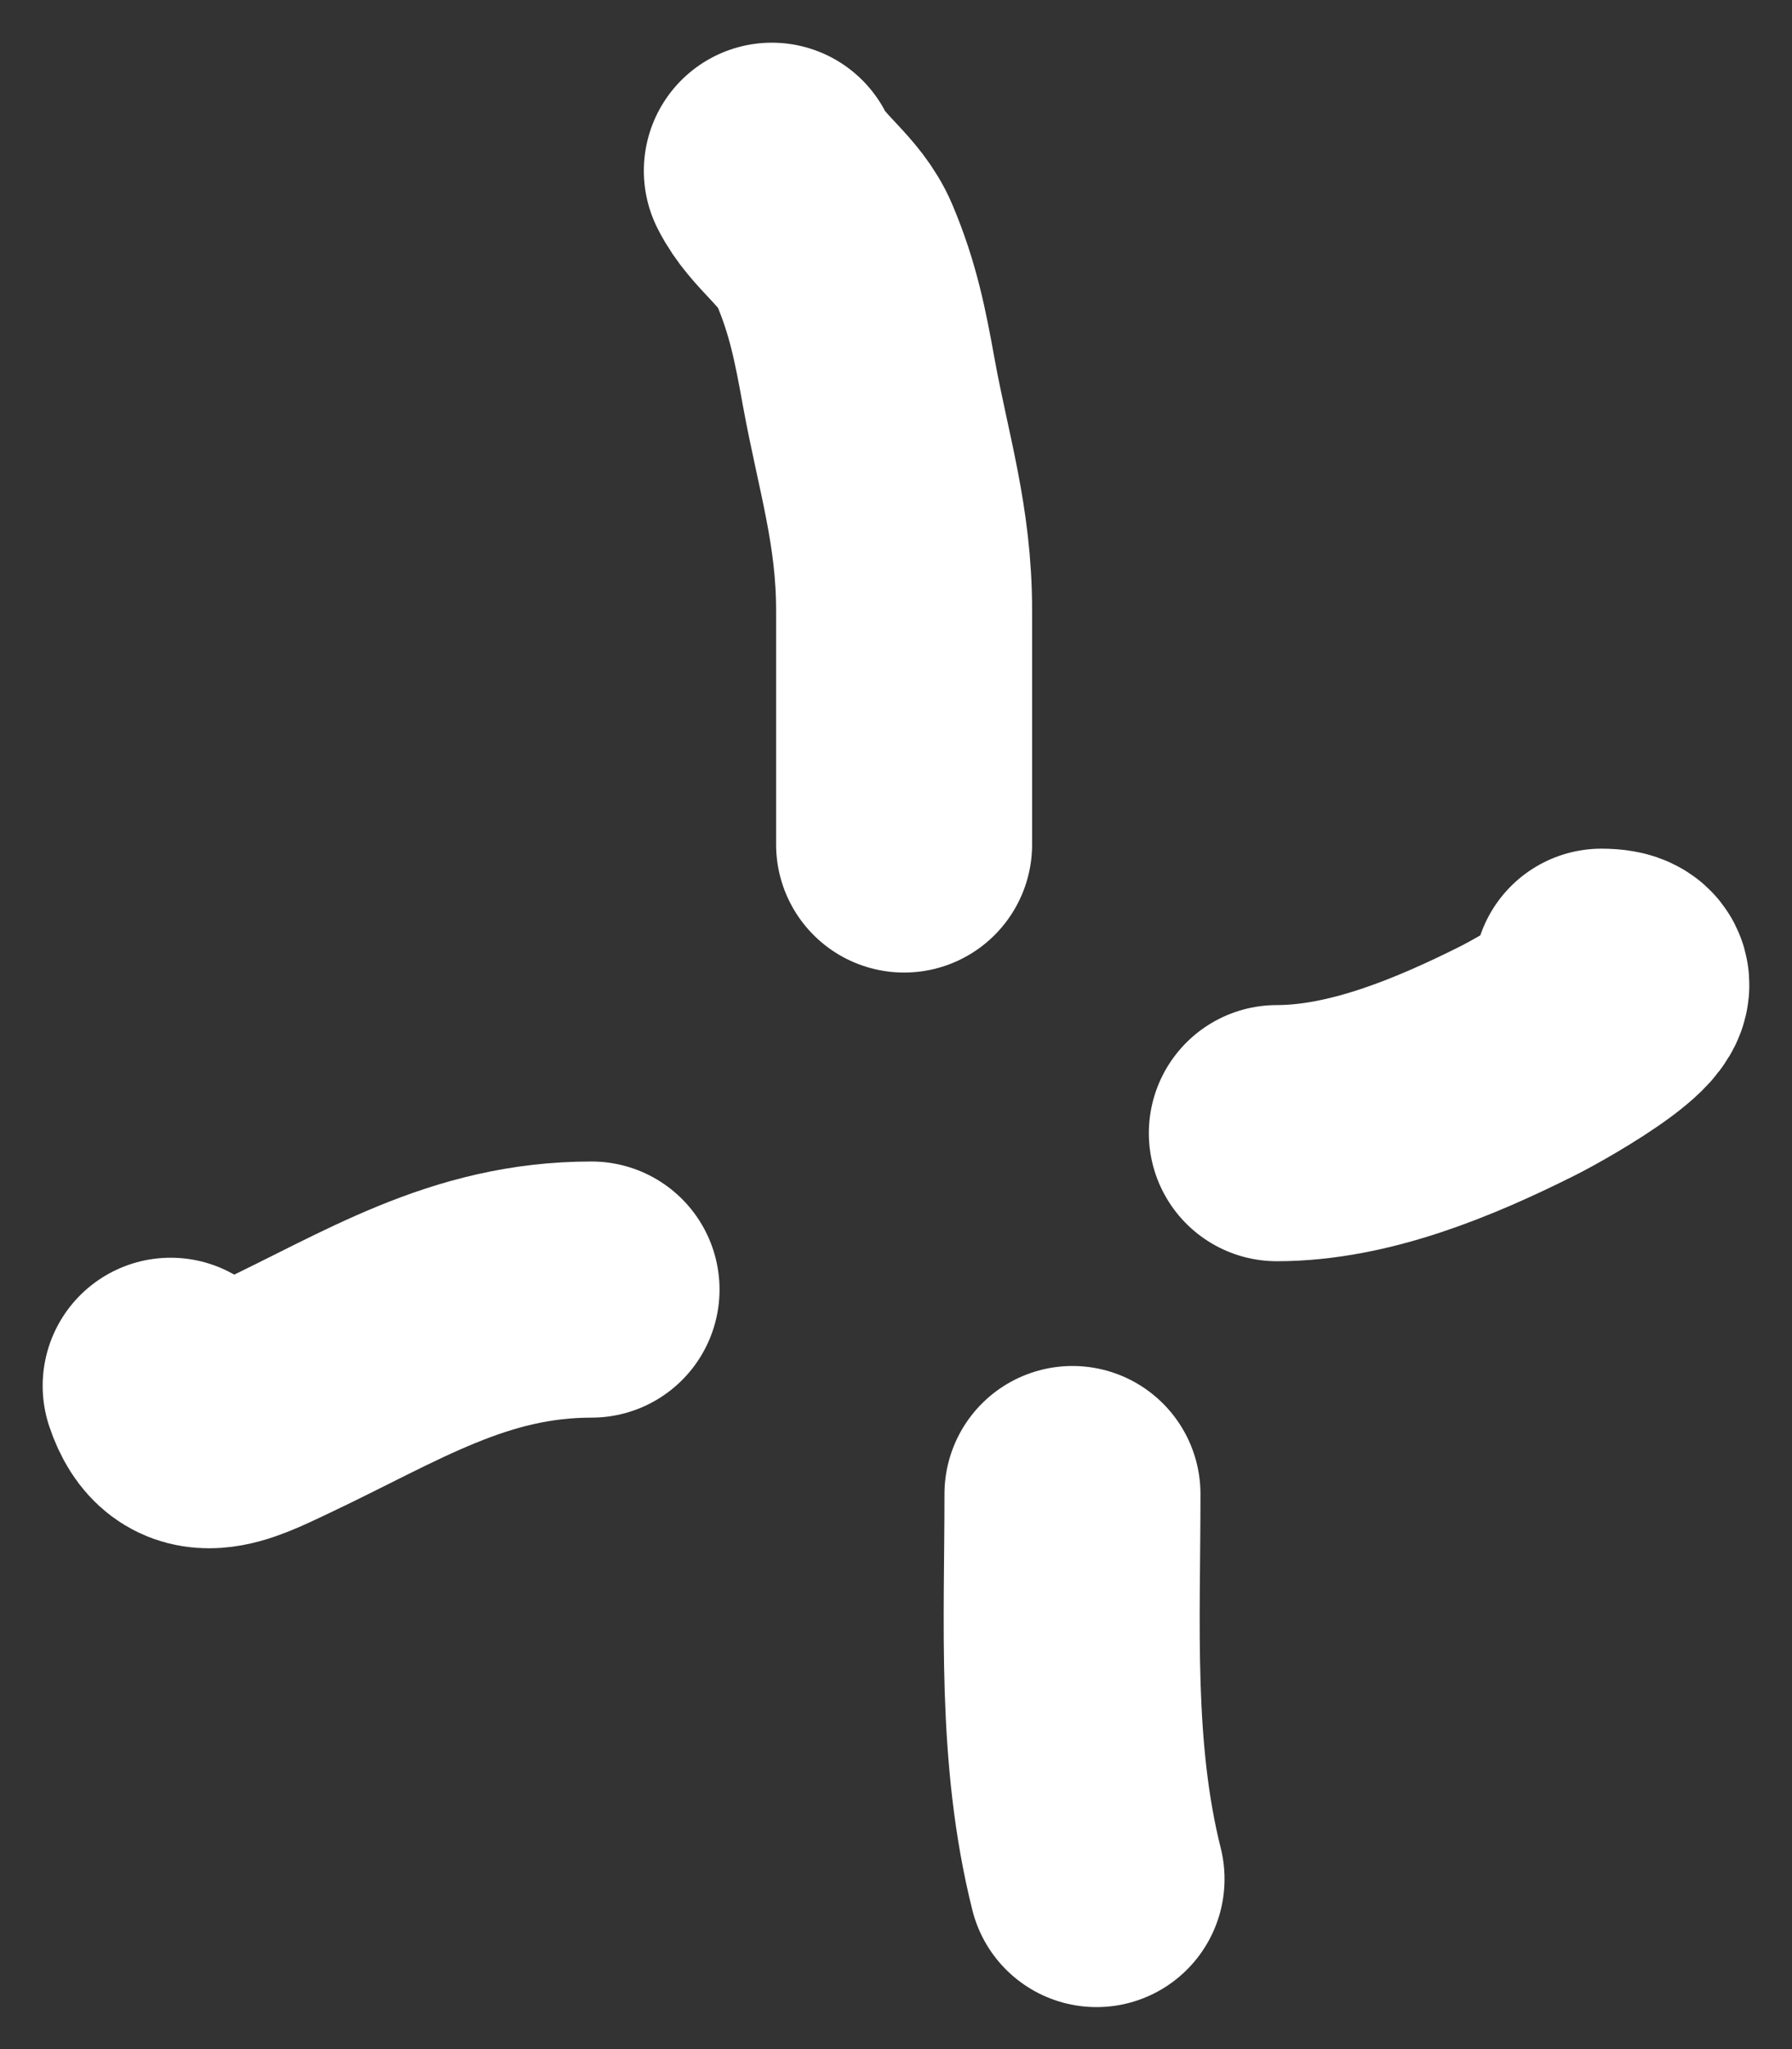
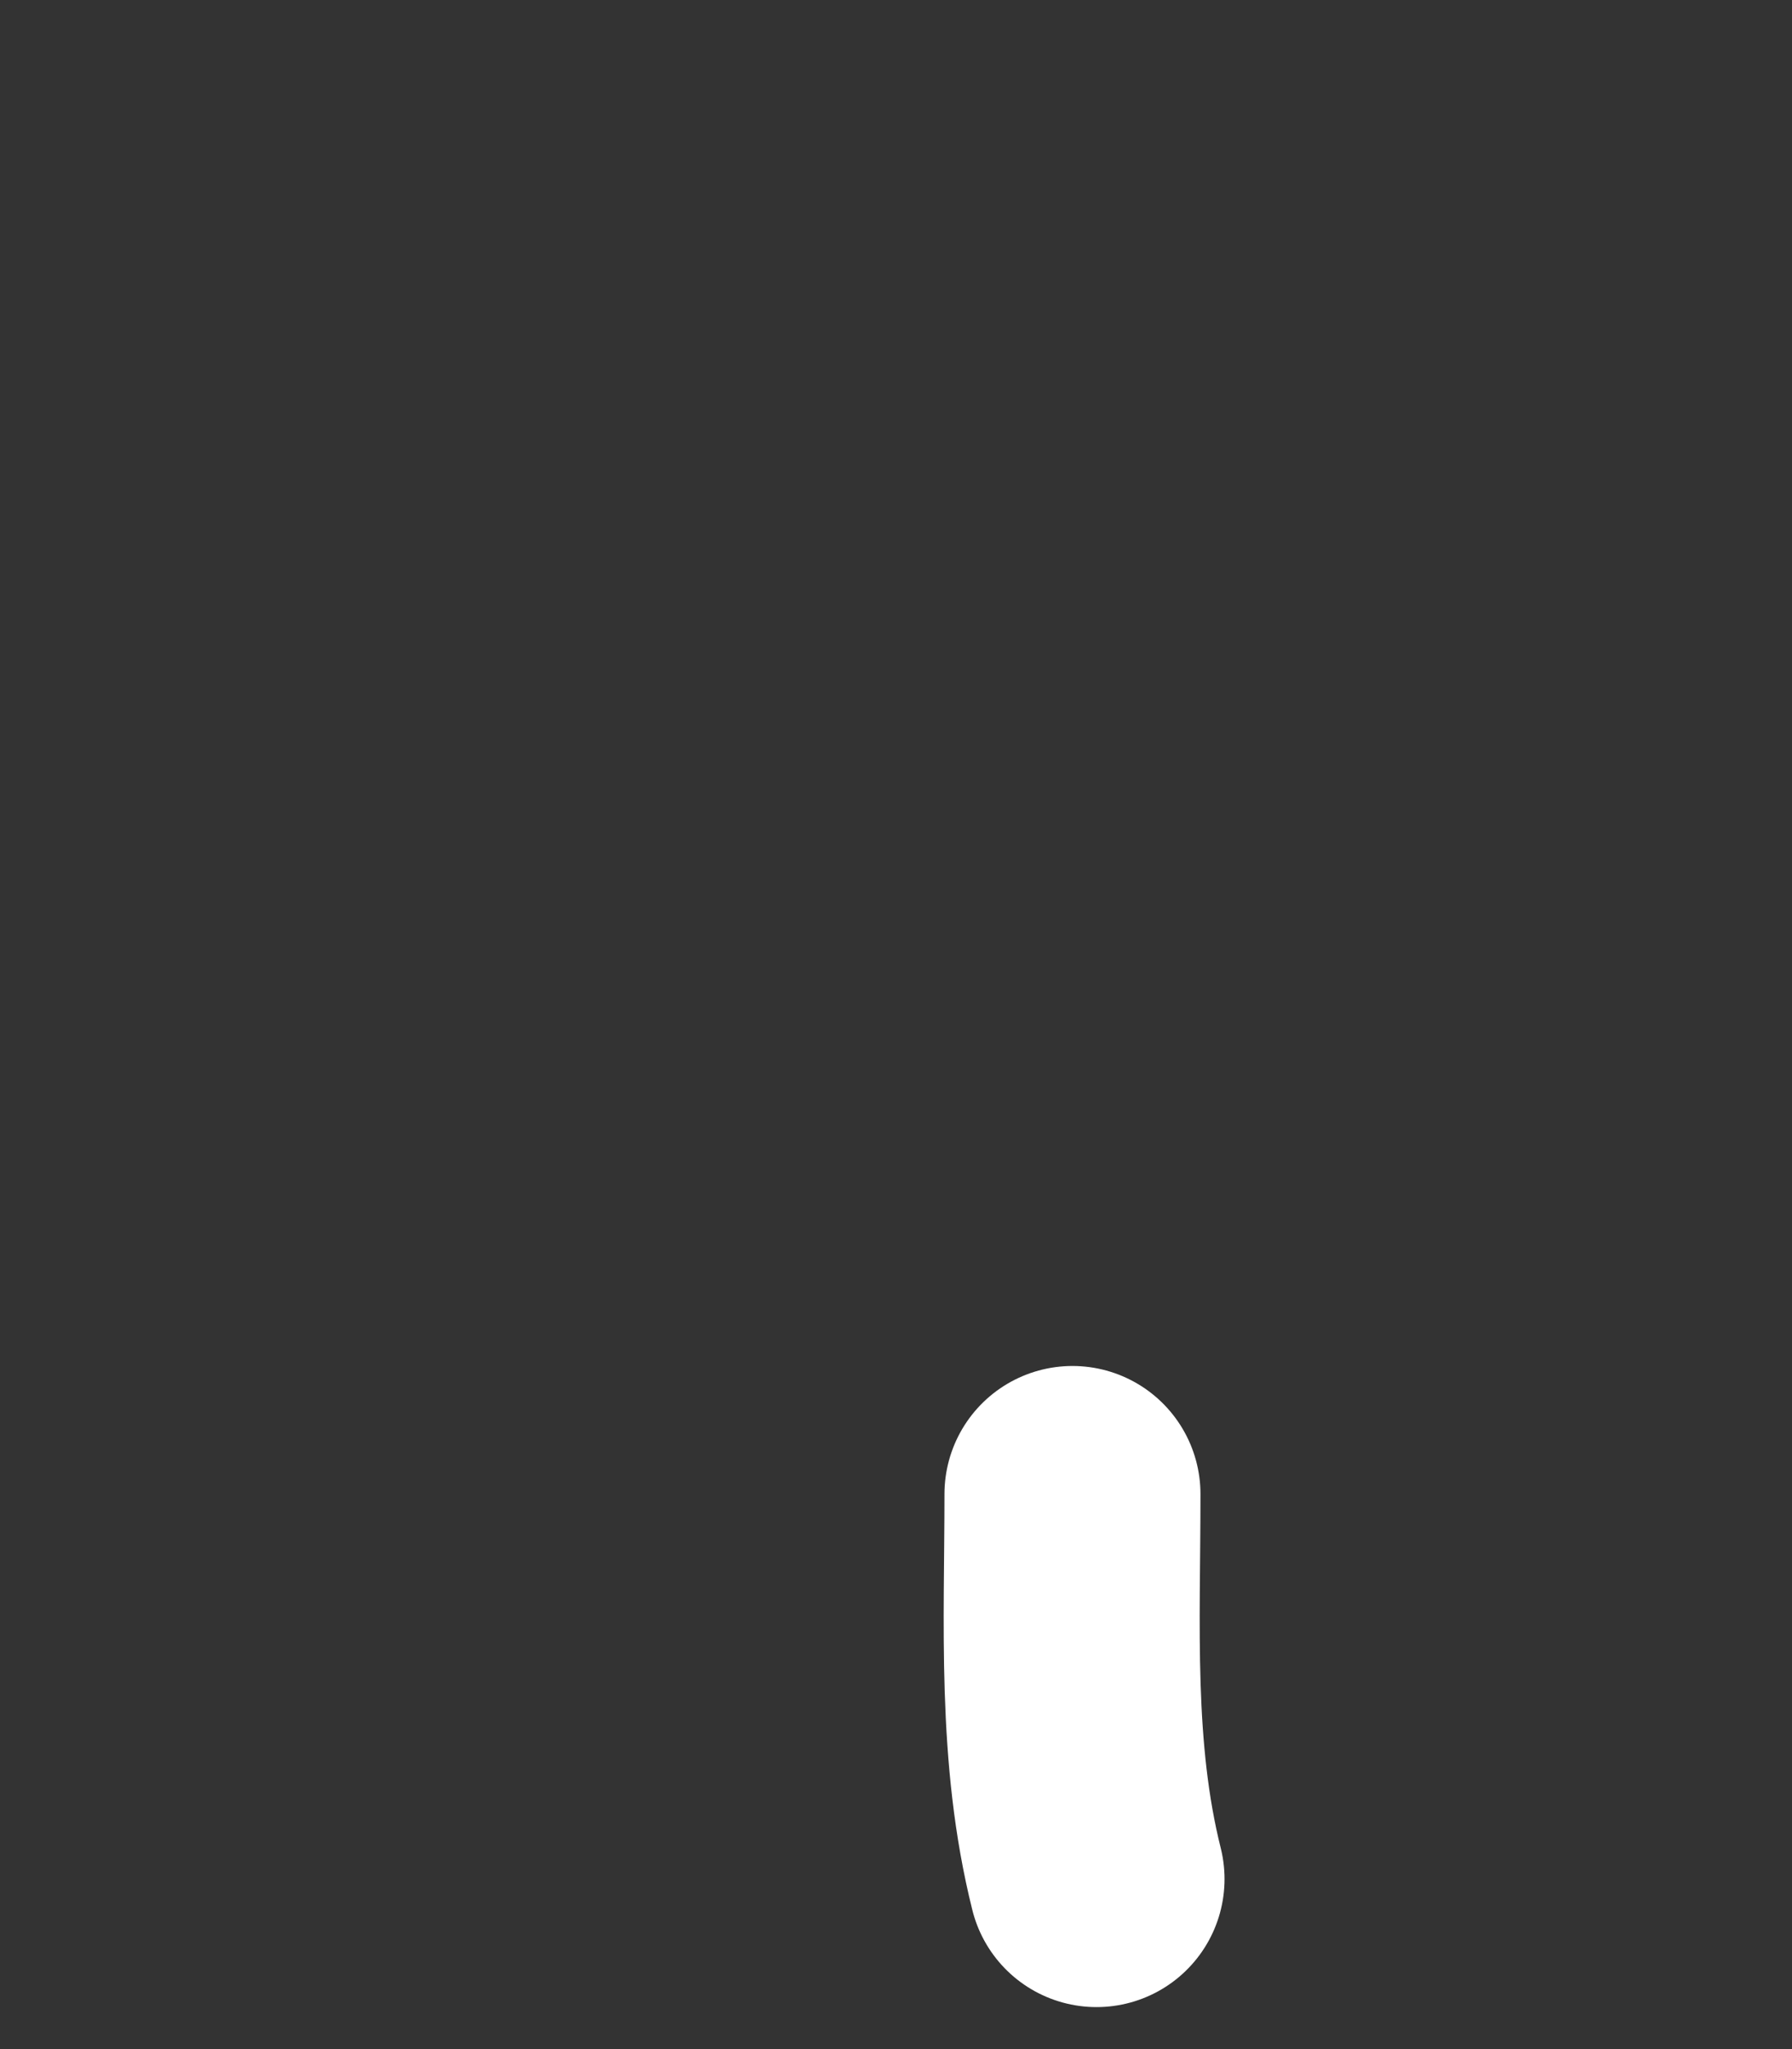
<svg xmlns="http://www.w3.org/2000/svg" width="21" height="24" viewBox="0 0 21 24" fill="none">
  <rect x="0" y="0" width="21" height="24" fill="#333333" stroke="none" />
-   <path d="M10.595 9.891C10.595 8.977 10.595 8.064 10.595 7.151C10.595 6.155 10.353 5.422 10.18 4.474C10.082 3.931 9.997 3.498 9.781 2.986C9.611 2.582 9.233 2.375 9.045 2" stroke="white" stroke-width="3" stroke-linecap="round" />
-   <path d="M6.932 15.104C5.486 15.104 4.472 15.774 3.205 16.372C2.685 16.618 2.213 16.869 2 16.231" stroke="white" stroke-width="3" stroke-linecap="round" />
  <path d="M12.568 17.499C12.568 19.02 12.48 20.53 12.85 22.008" stroke="white" stroke-width="3" stroke-linecap="round" />
-   <path d="M14.963 13.272C15.924 13.272 16.919 12.858 17.781 12.427C18.111 12.262 19.557 11.44 18.767 11.44" stroke="white" stroke-width="3" stroke-linecap="round" />
</svg>